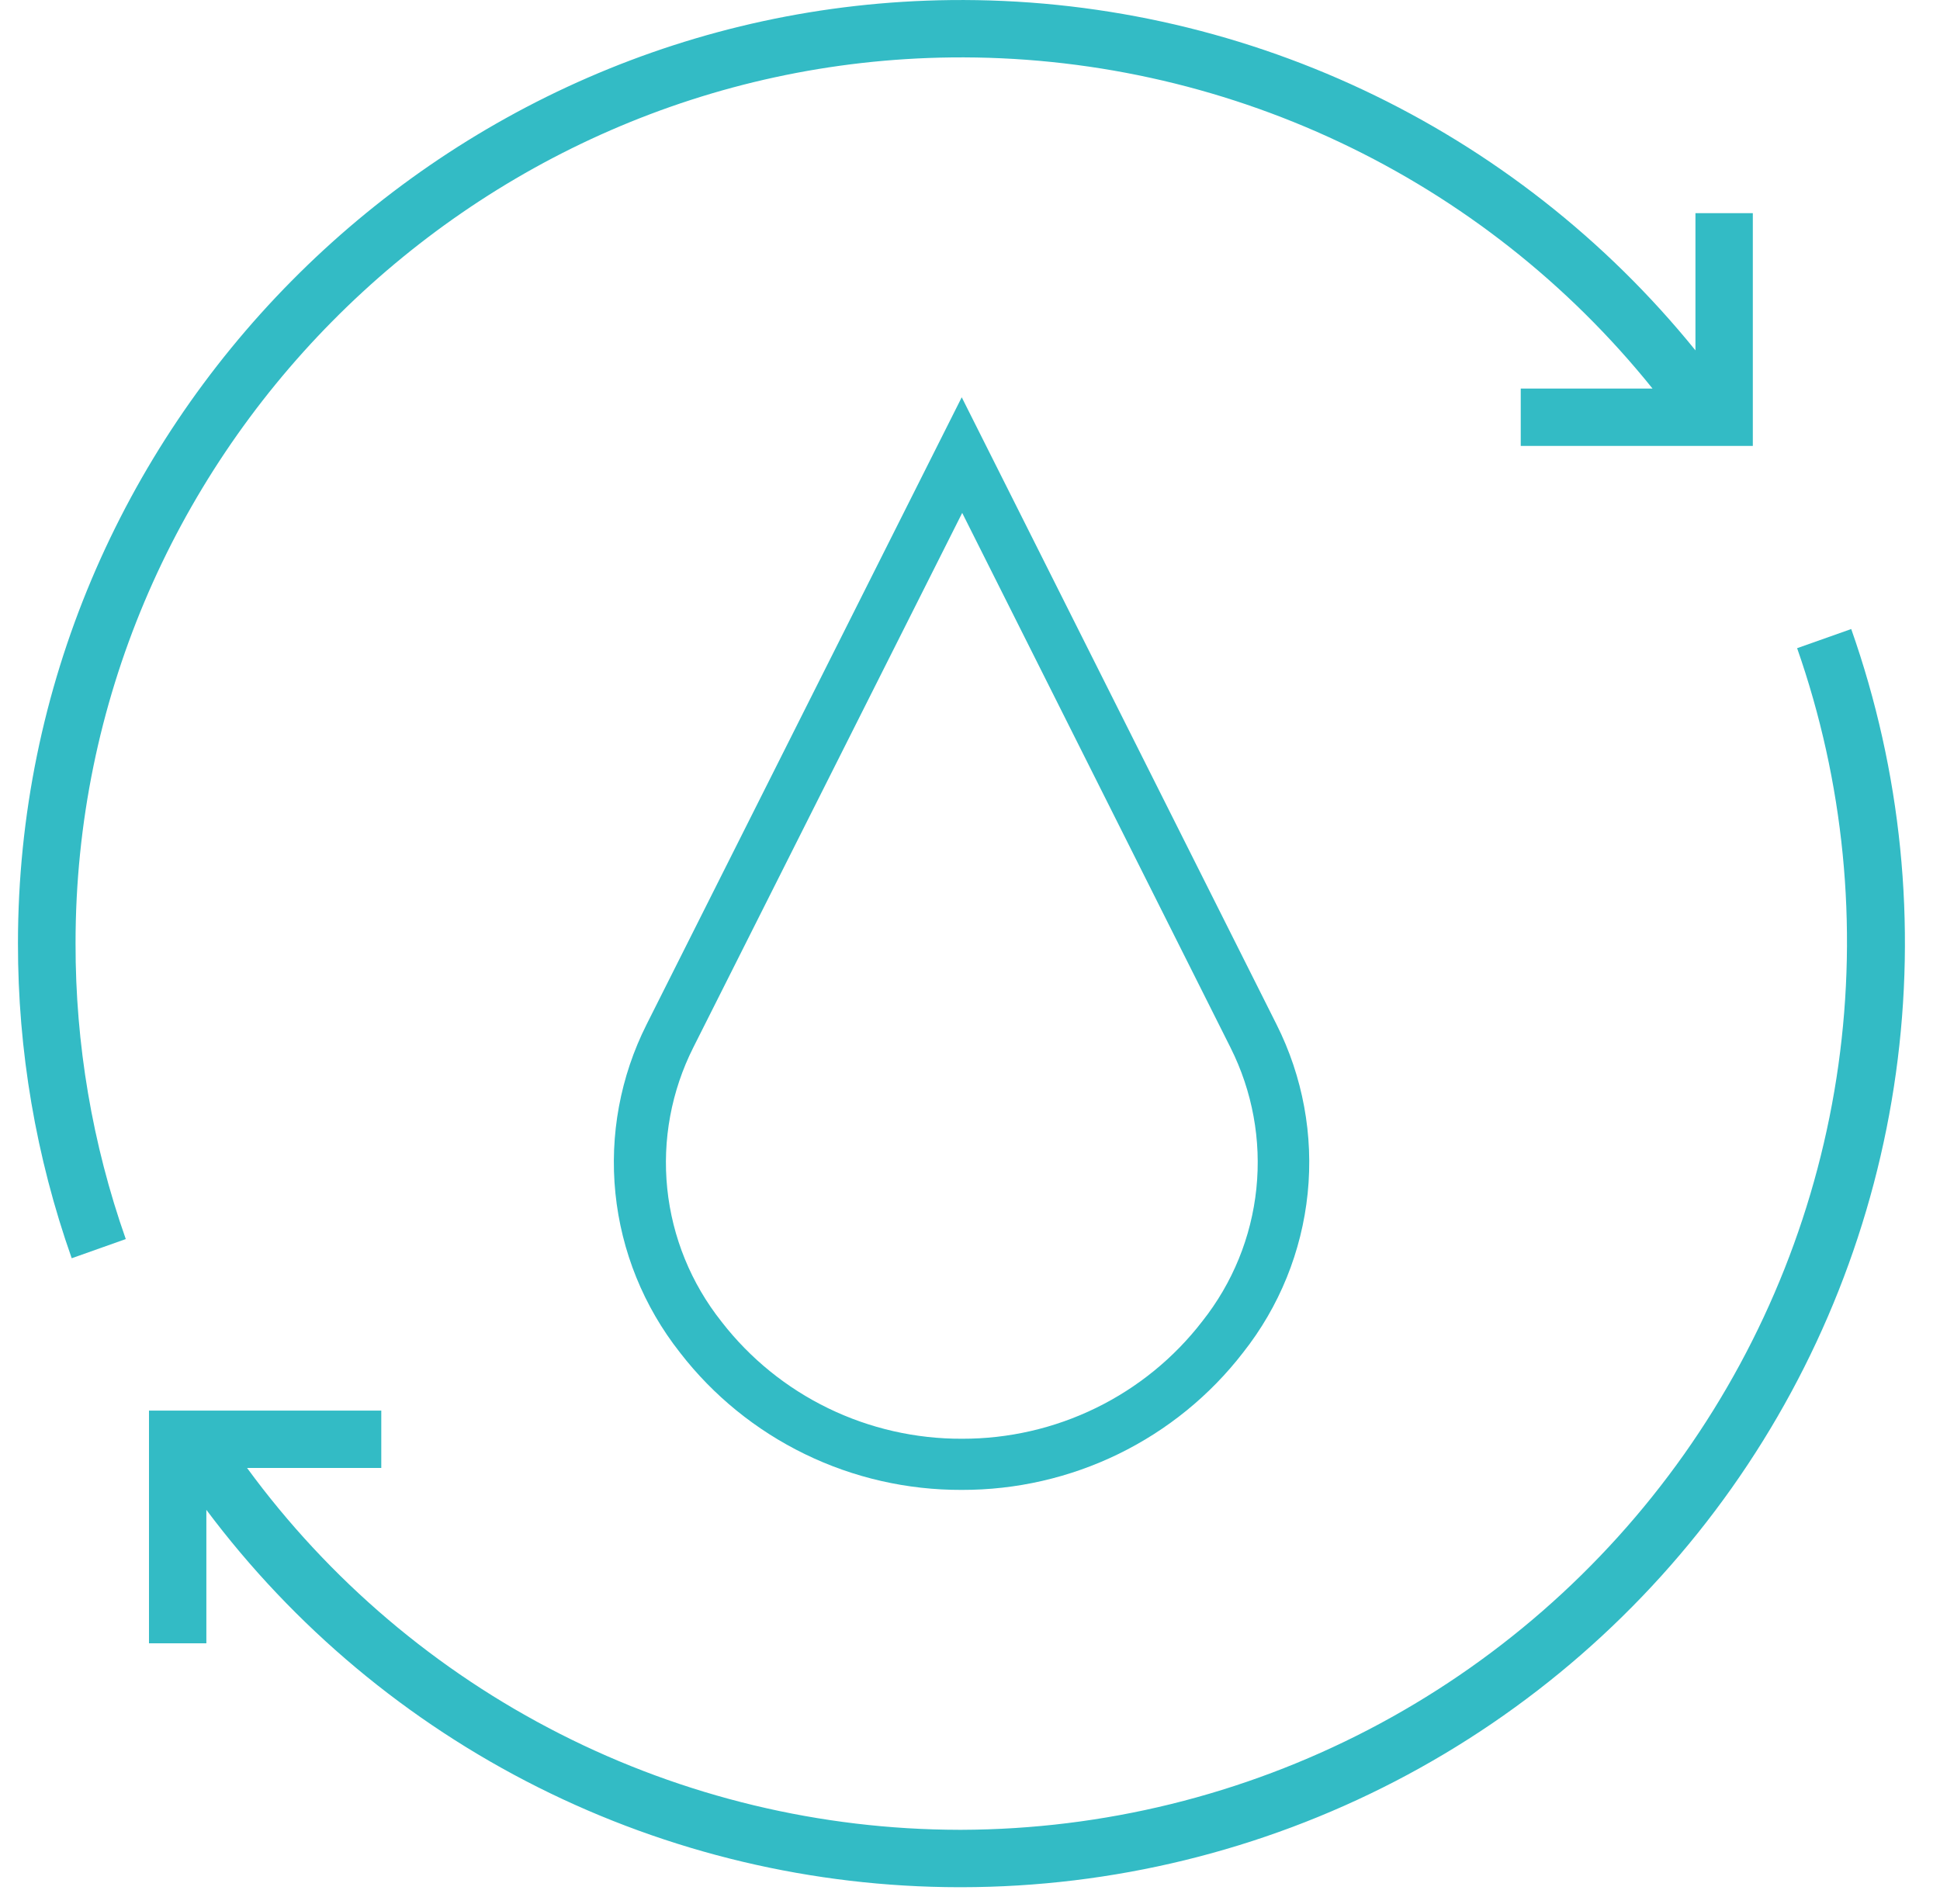
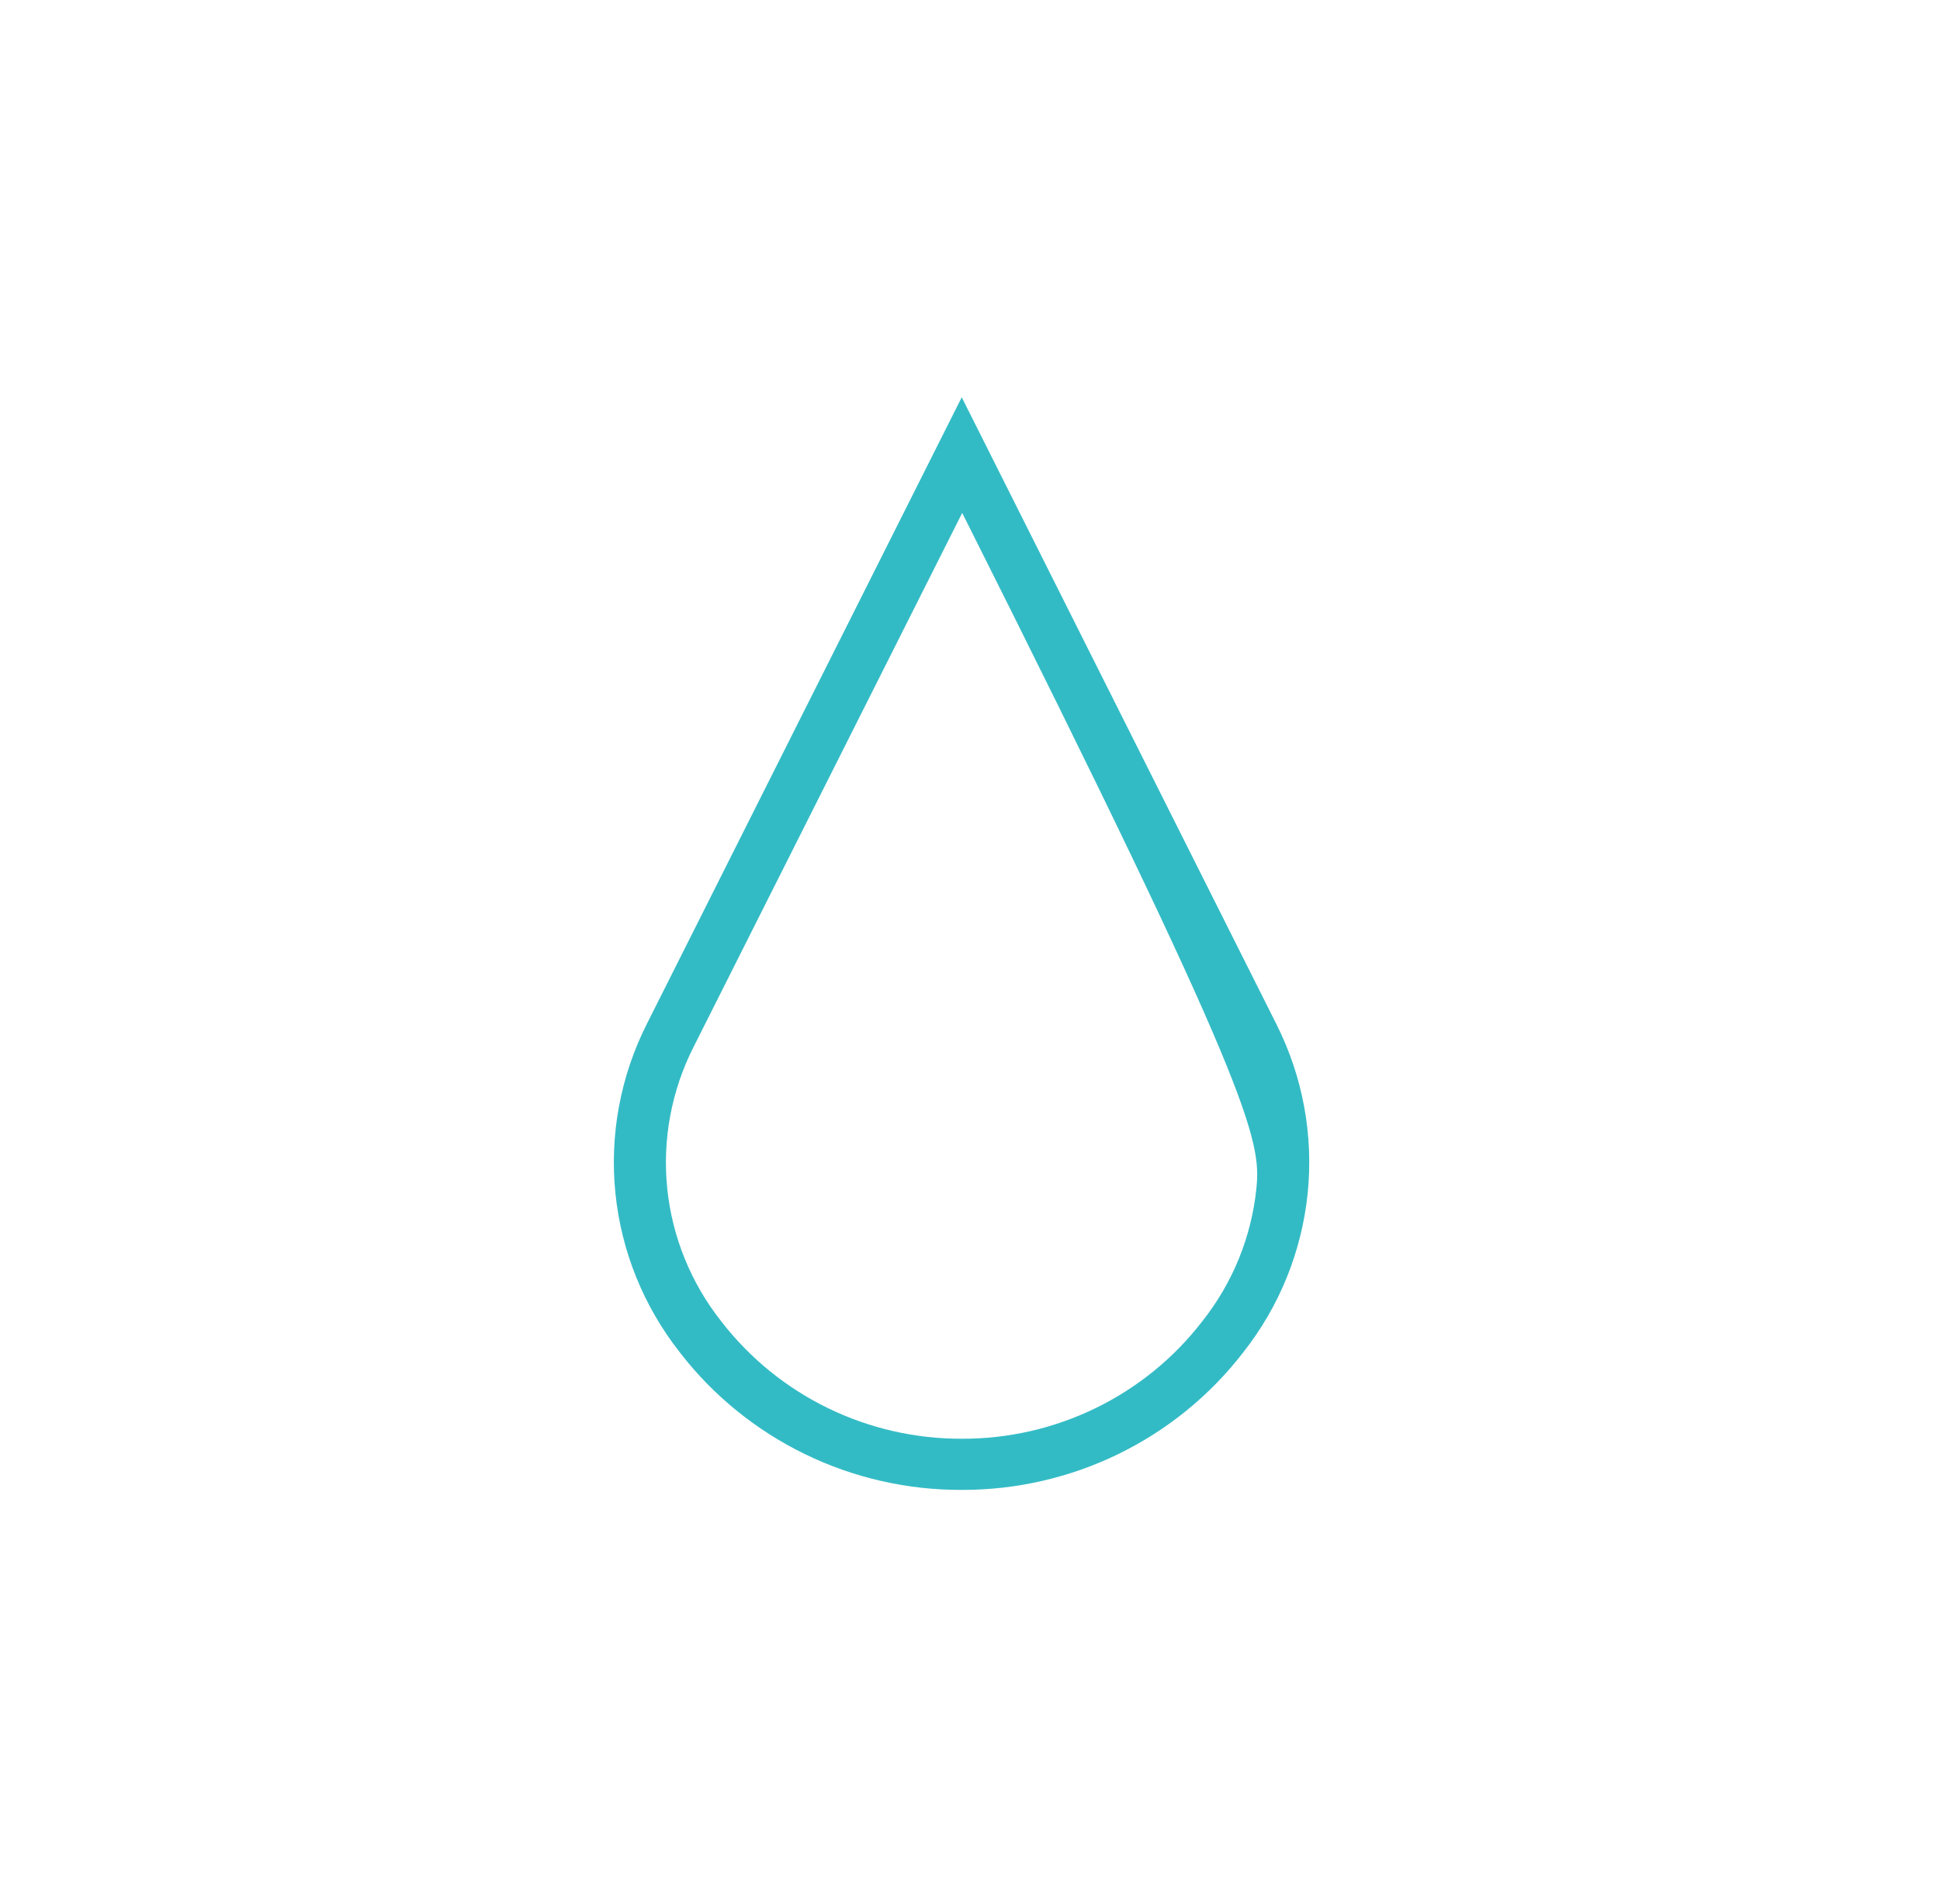
<svg xmlns="http://www.w3.org/2000/svg" width="54" height="53" viewBox="0 0 54 53" fill="none">
-   <path d="M51.529 17.512L50.023 18.045C51.325 21.766 51.719 25.744 51.172 29.648C50.624 33.552 49.151 37.269 46.876 40.488C44.6 43.707 41.587 46.336 38.09 48.154C34.592 49.972 30.71 50.928 26.767 50.941H26.703C22.84 50.935 19.032 50.021 15.588 48.27C12.143 46.52 9.159 43.984 6.877 40.867H10.613V39.27H4.147V45.749H5.744V42.033C8.181 45.29 11.343 47.935 14.979 49.758C18.615 51.582 22.626 52.534 26.694 52.539H26.767C30.968 52.534 35.107 51.522 38.836 49.589C42.566 47.655 45.777 44.856 48.202 41.426C50.627 37.996 52.195 34.034 52.773 29.873C53.352 25.712 52.925 21.474 51.529 17.512Z" fill="#33BBC5" />
-   <path d="M26.477 1.599C30.217 1.557 33.917 2.365 37.298 3.962C40.68 5.558 43.655 7.902 45.998 10.817H42.33V12.414H48.79V5.934H47.193V9.754C44.696 6.67 41.534 4.191 37.944 2.502C34.353 0.813 30.427 -0.042 26.459 0.002C12.148 0.165 0.5 11.945 0.5 26.262C0.496 29.248 1.002 32.213 1.996 35.029L3.501 34.495C2.57 31.851 2.098 29.066 2.103 26.262C2.098 12.815 13.036 1.753 26.477 1.599Z" fill="#33BBC5" />
-   <path d="M17.999 28.518C17.267 29.972 16.966 31.601 17.13 33.218C17.294 34.835 17.917 36.372 18.926 37.653L18.935 37.665C19.856 38.855 21.043 39.819 22.401 40.48C23.759 41.142 25.253 41.483 26.767 41.478C28.281 41.482 29.776 41.14 31.135 40.477C32.494 39.814 33.68 38.848 34.6 37.656C35.611 36.377 36.234 34.839 36.399 33.222C36.564 31.606 36.264 29.976 35.533 28.521L26.77 11.06L17.999 28.518ZM33.462 36.789C32.677 37.807 31.665 38.631 30.506 39.197C29.346 39.764 28.07 40.057 26.778 40.054C25.487 40.059 24.212 39.768 23.053 39.205C21.893 38.642 20.881 37.821 20.093 36.807L20.084 36.795C19.236 35.727 18.712 34.441 18.573 33.089C18.434 31.736 18.687 30.373 19.3 29.157L26.783 14.279L34.252 29.166C34.862 30.381 35.111 31.742 34.971 33.091C34.832 34.441 34.308 35.723 33.462 36.789Z" fill="#33BBC5" />
+   <path d="M17.999 28.518C17.267 29.972 16.966 31.601 17.13 33.218C17.294 34.835 17.917 36.372 18.926 37.653L18.935 37.665C19.856 38.855 21.043 39.819 22.401 40.48C23.759 41.142 25.253 41.483 26.767 41.478C28.281 41.482 29.776 41.14 31.135 40.477C32.494 39.814 33.68 38.848 34.6 37.656C35.611 36.377 36.234 34.839 36.399 33.222C36.564 31.606 36.264 29.976 35.533 28.521L26.77 11.06L17.999 28.518ZM33.462 36.789C32.677 37.807 31.665 38.631 30.506 39.197C29.346 39.764 28.07 40.057 26.778 40.054C25.487 40.059 24.212 39.768 23.053 39.205C21.893 38.642 20.881 37.821 20.093 36.807L20.084 36.795C19.236 35.727 18.712 34.441 18.573 33.089C18.434 31.736 18.687 30.373 19.3 29.157L26.783 14.279C34.862 30.381 35.111 31.742 34.971 33.091C34.832 34.441 34.308 35.723 33.462 36.789Z" fill="#33BBC5" />
</svg>